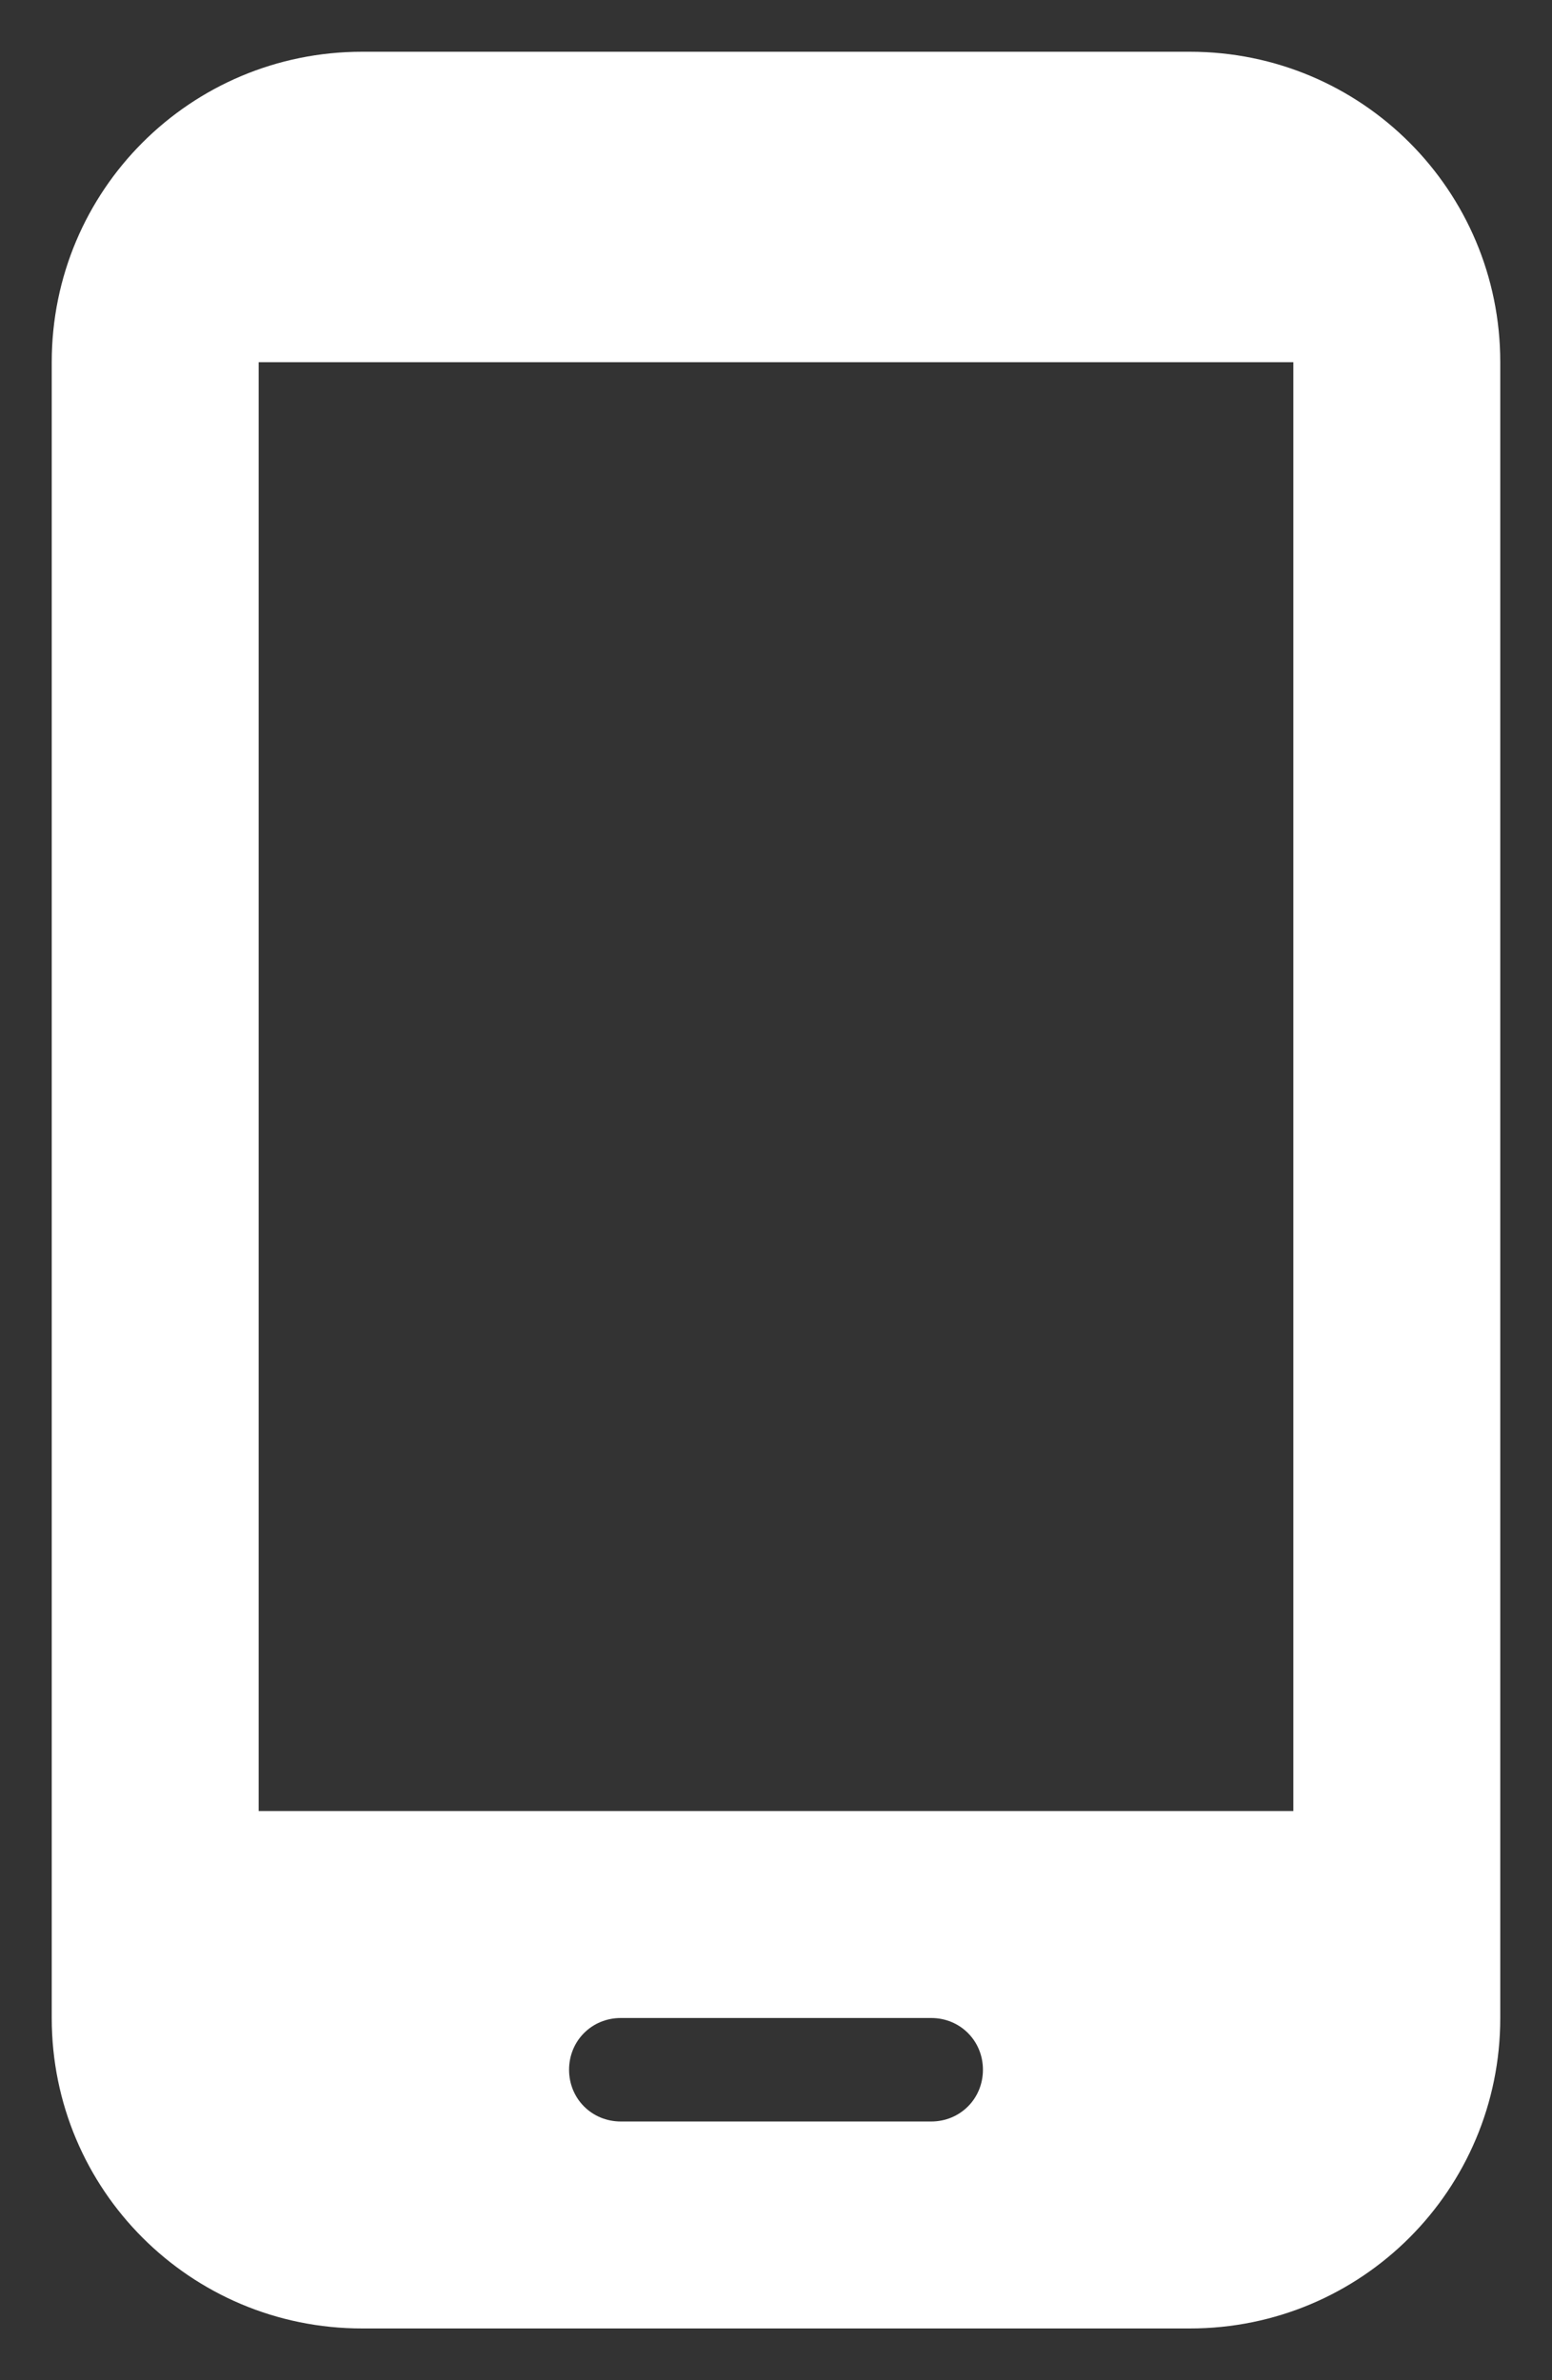
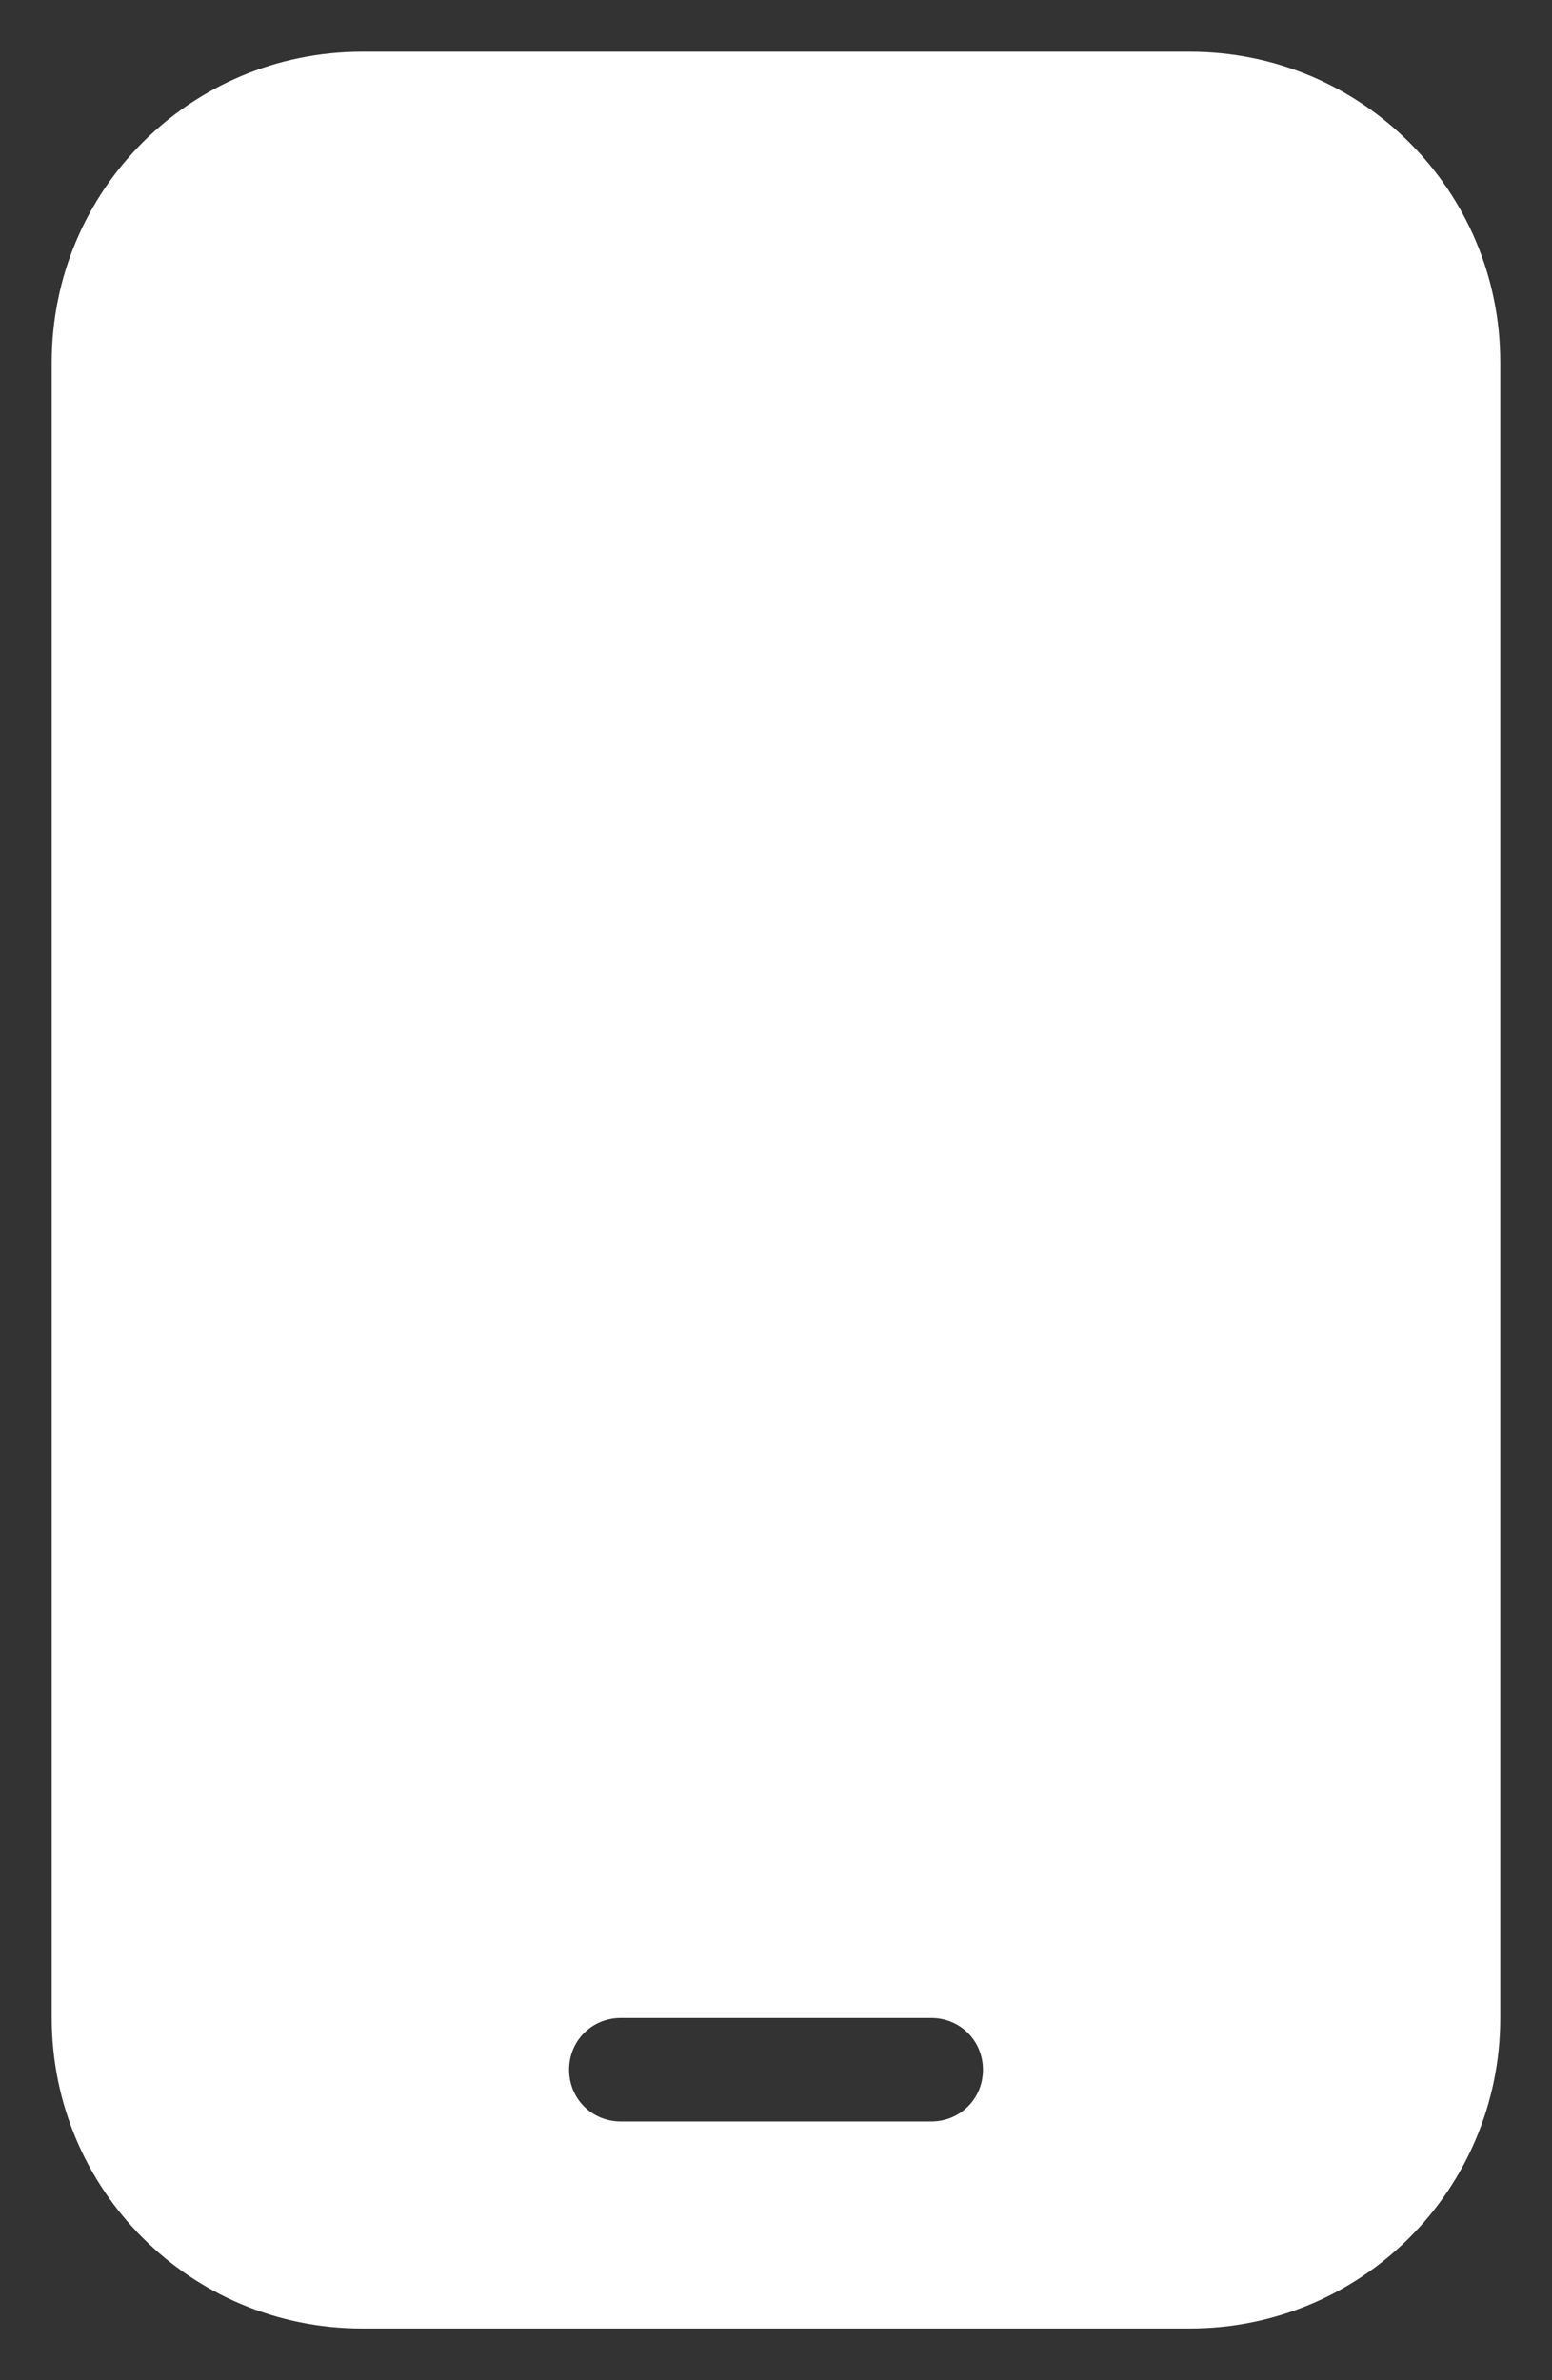
<svg xmlns="http://www.w3.org/2000/svg" width="15" height="23" viewBox="0 0 15 23" fill="none">
  <rect x="0" y="0" width="15" height="23" fill="#333333" stroke="none" />
-   <path fill-rule="evenodd" clip-rule="evenodd" d="M11.5 0.5H3.5C1.84 0.5 0.5 1.84 0.5 3.5V19.5C0.5 21.16 1.84 22.5 3.5 22.5H11.5C13.16 22.5 14.5 21.16 14.5 19.5V3.5C14.5 1.84 13.16 0.5 11.5 0.5ZM9 20.5H6C5.72 20.5 5.5 20.28 5.5 20C5.5 19.72 5.72 19.5 6 19.5H9C9.28 19.5 9.5 19.72 9.5 20C9.5 20.28 9.28 20.5 9 20.5ZM2.5 17.5H12.5V3.5H2.5V17.5Z" fill="white" />
+   <path fill-rule="evenodd" clip-rule="evenodd" d="M11.5 0.5H3.5C1.84 0.5 0.5 1.84 0.5 3.5V19.5C0.5 21.16 1.84 22.5 3.5 22.5H11.5C13.16 22.5 14.5 21.16 14.5 19.5V3.5C14.5 1.84 13.16 0.5 11.5 0.5ZM9 20.5H6C5.72 20.5 5.5 20.28 5.5 20C5.5 19.72 5.72 19.5 6 19.5H9C9.28 19.5 9.5 19.72 9.5 20C9.5 20.28 9.28 20.5 9 20.5ZM2.5 17.5H12.5V3.5V17.5Z" fill="white" />
</svg>